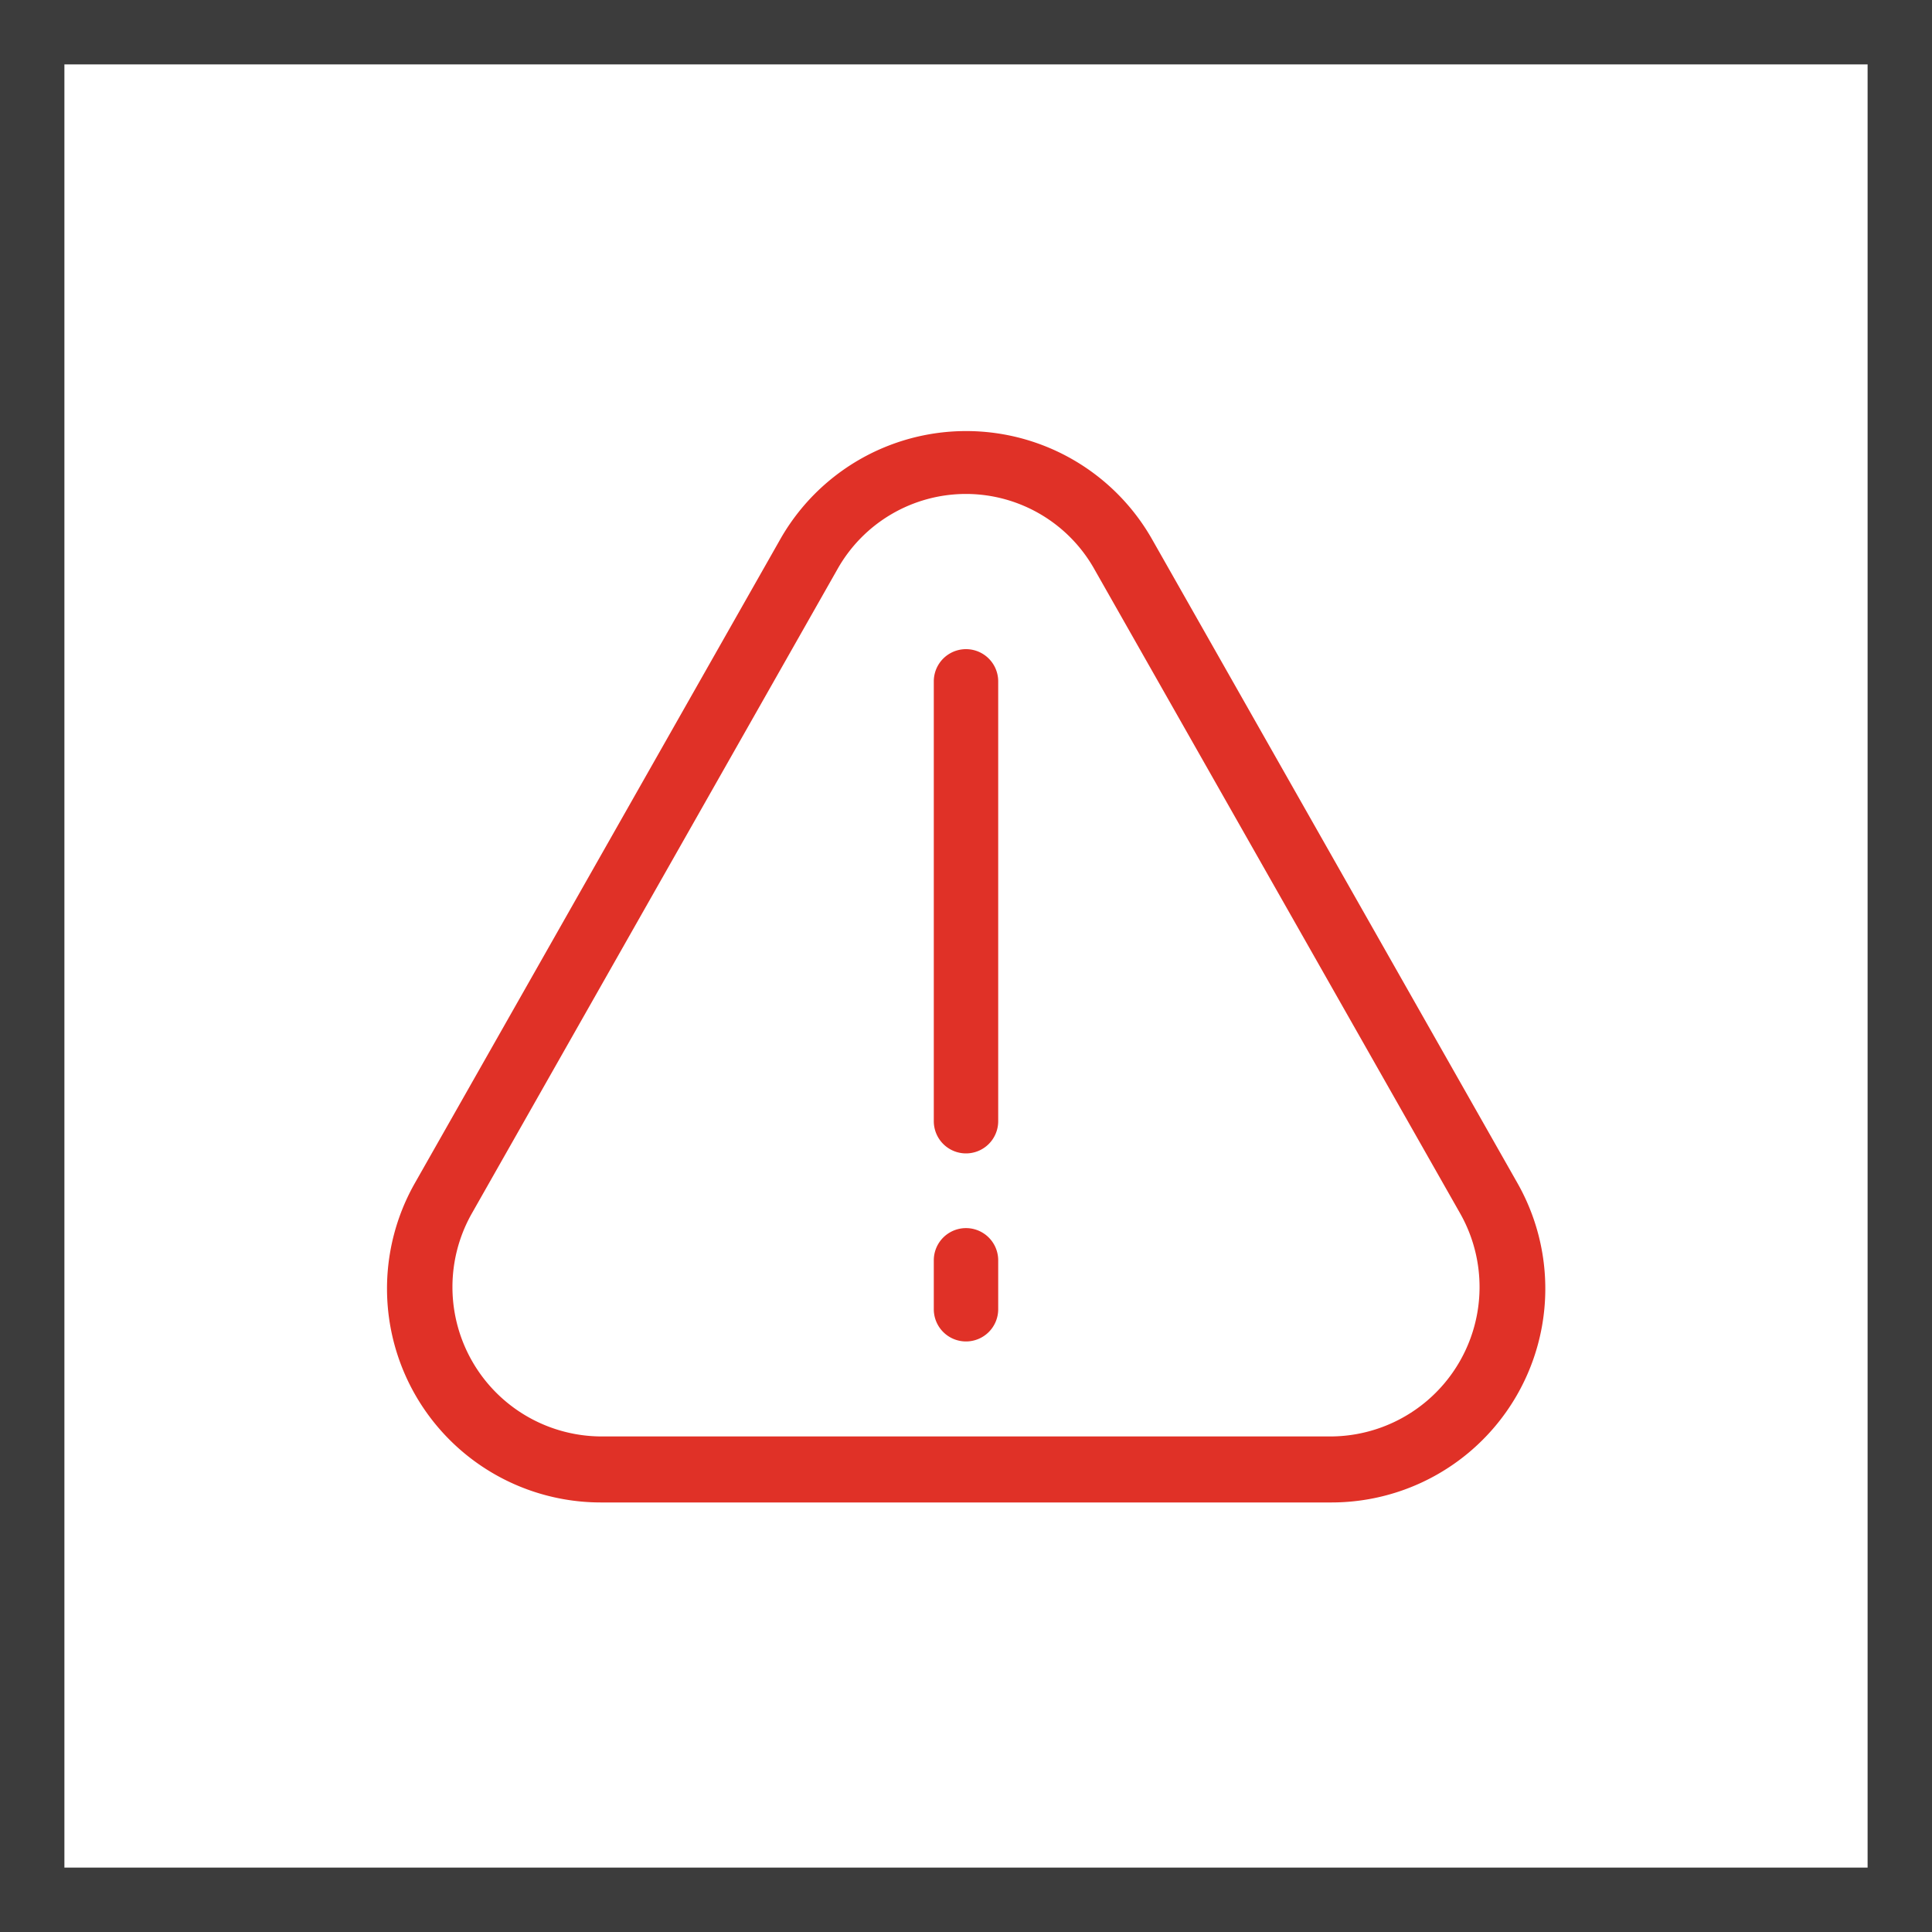
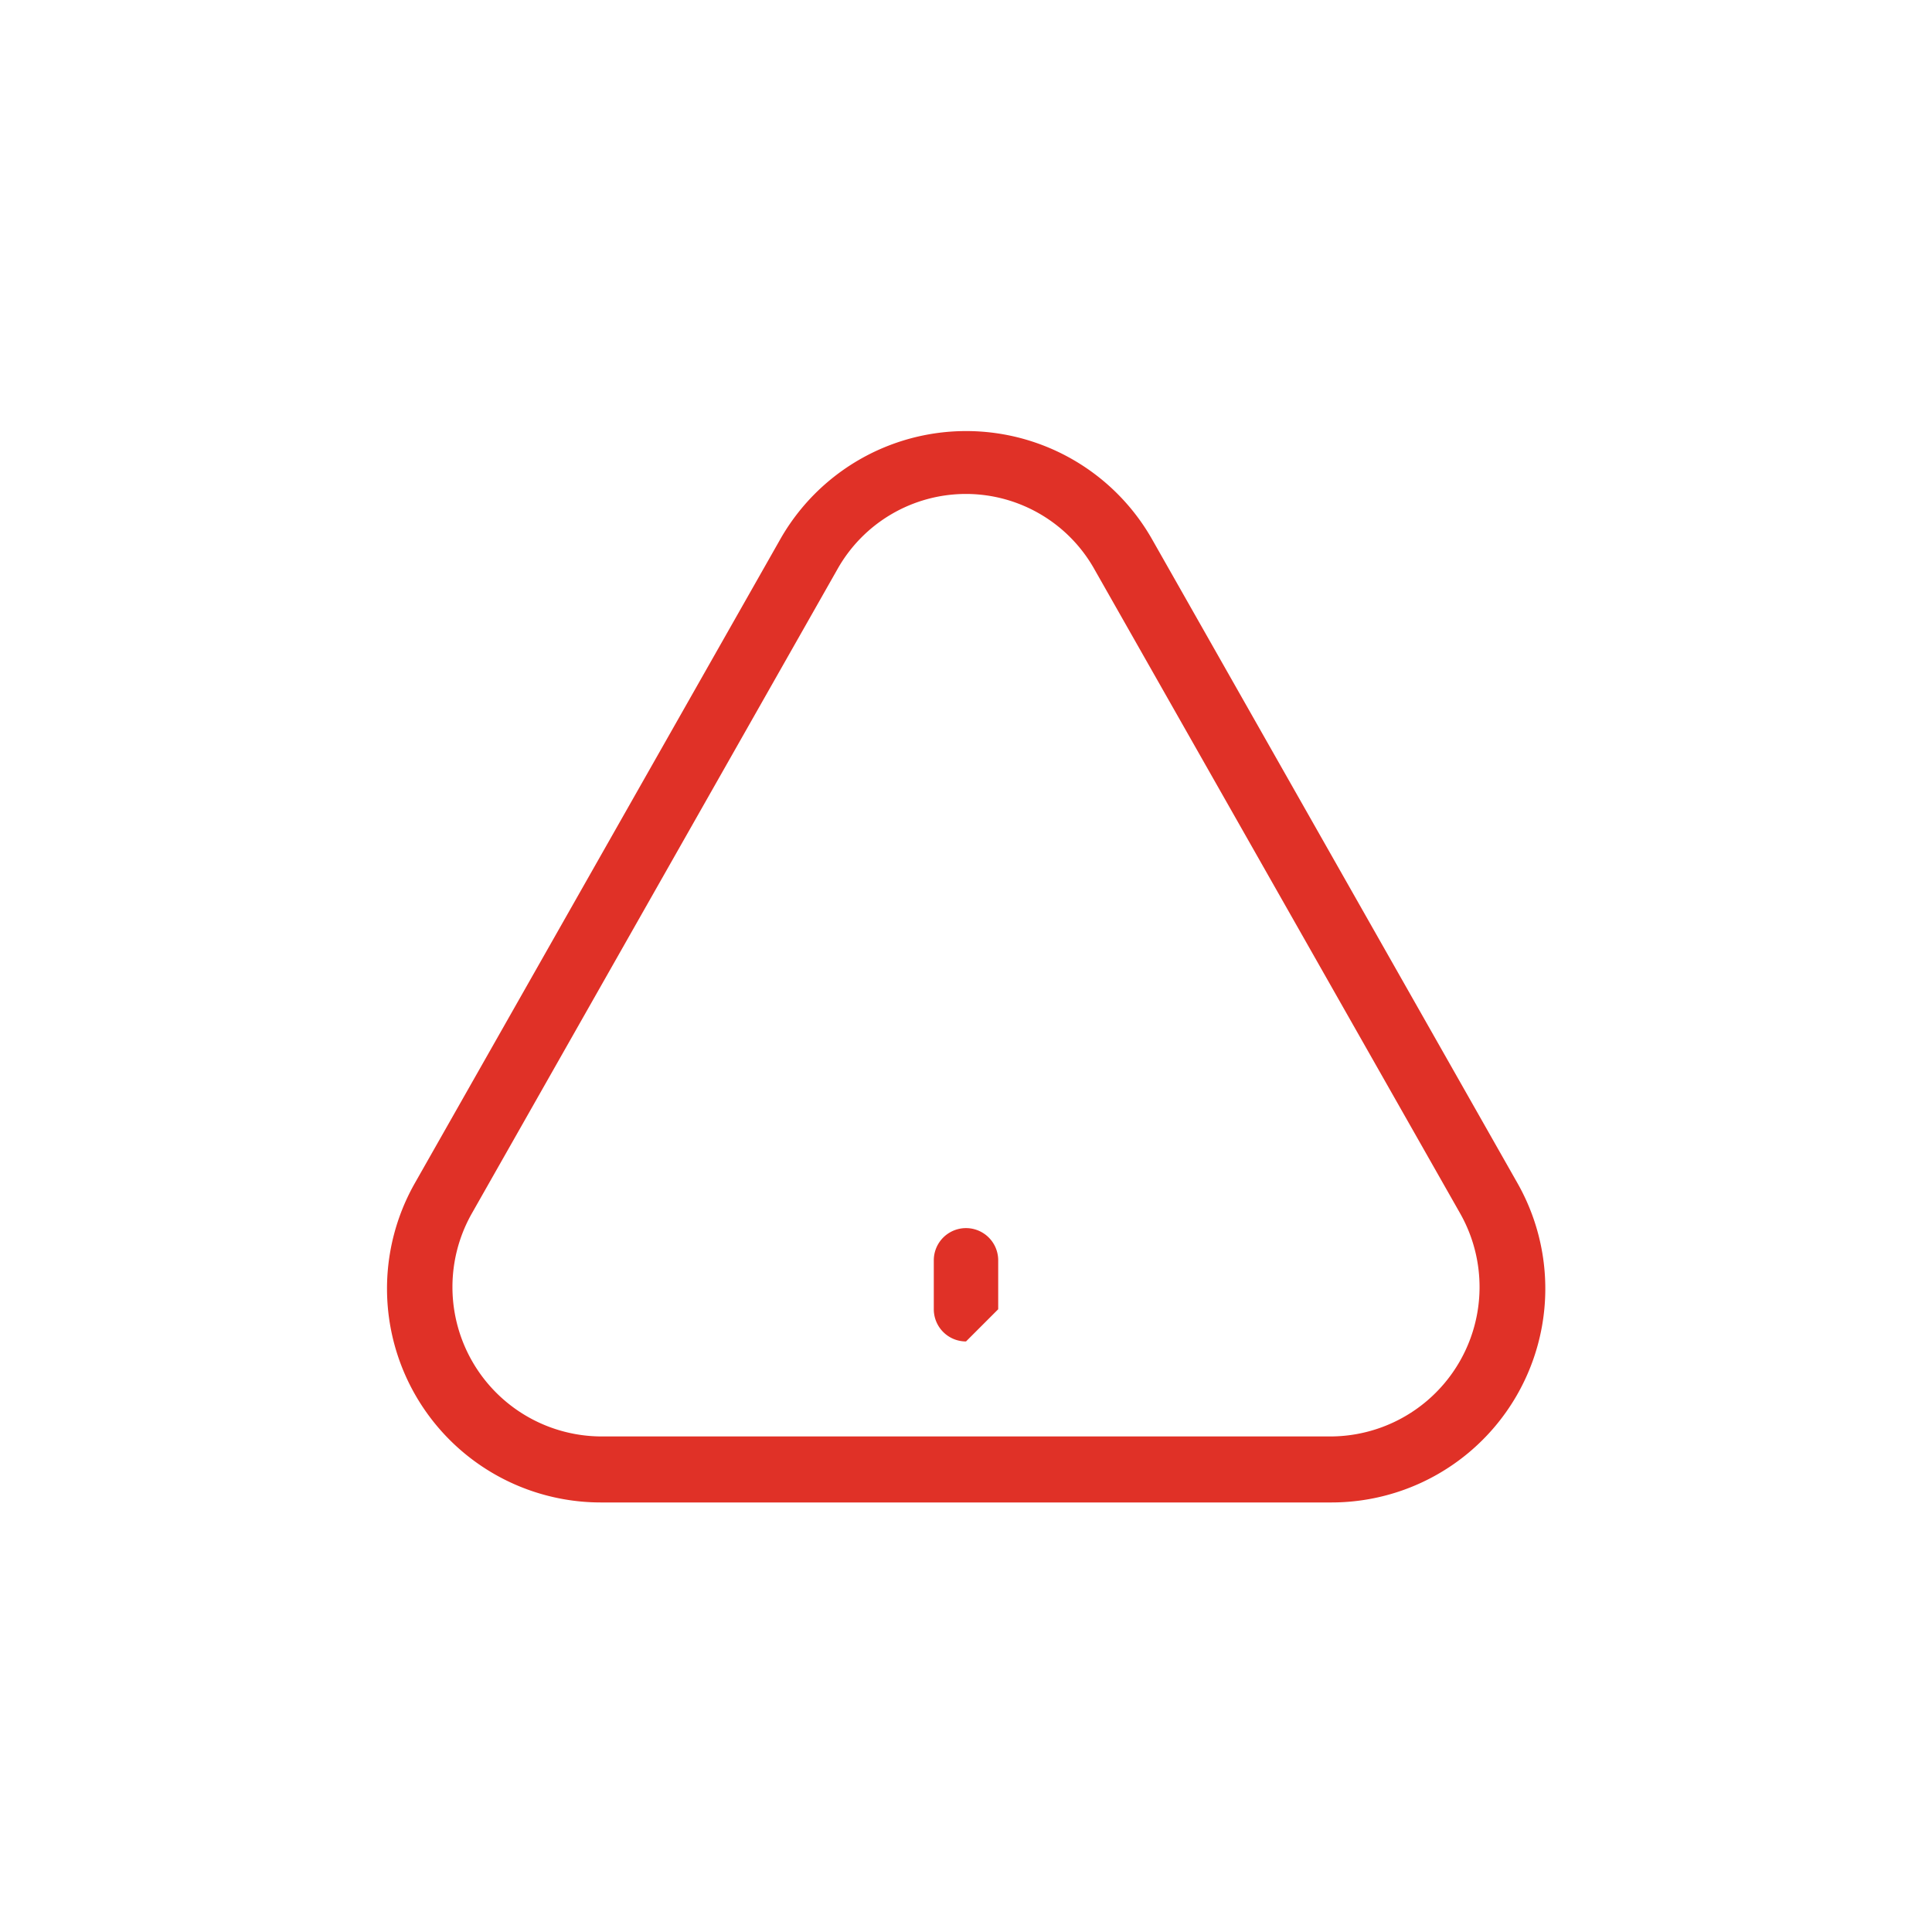
<svg xmlns="http://www.w3.org/2000/svg" viewBox="0 0 60 60">
  <defs>
    <style>.cls-1{fill:#3c3c3c;}.cls-2{fill:#e03127;}</style>
  </defs>
  <title>Индикация неисправностей</title>
  <g id="Слой_2" data-name="Слой 2">
    <g id="Слой_1-2" data-name="Слой 1">
-       <path class="cls-1" d="M58,2V58H2V2H58m2-2H0V60H60V0Z" />
      <path class="cls-2" d="M41.35,46.66H18.65a6.64,6.64,0,0,1-5.77-9.91l11.35-20a6.64,6.64,0,0,1,11.55,0l11.35,20a6.64,6.64,0,0,1-5.77,9.91ZM30,15.34a4.58,4.58,0,0,0-4,2.35l-11.35,20h0a4.64,4.64,0,0,0,4,6.92H41.35a4.64,4.64,0,0,0,4-6.92L34,17.7A4.58,4.58,0,0,0,30,15.34ZM13.74,37.24h0Z" />
-       <path class="cls-2" d="M30,35.82a1,1,0,0,1-1-1V21.16a1,1,0,0,1,2,0V34.82A1,1,0,0,1,30,35.82Z" />
-       <path class="cls-2" d="M30,41.66a1,1,0,0,1-1-1V39.14a1,1,0,1,1,2,0v1.52A1,1,0,0,1,30,41.66Z" />
+       <path class="cls-2" d="M30,41.66a1,1,0,0,1-1-1V39.14a1,1,0,1,1,2,0v1.52Z" />
    </g>
  </g>
</svg>